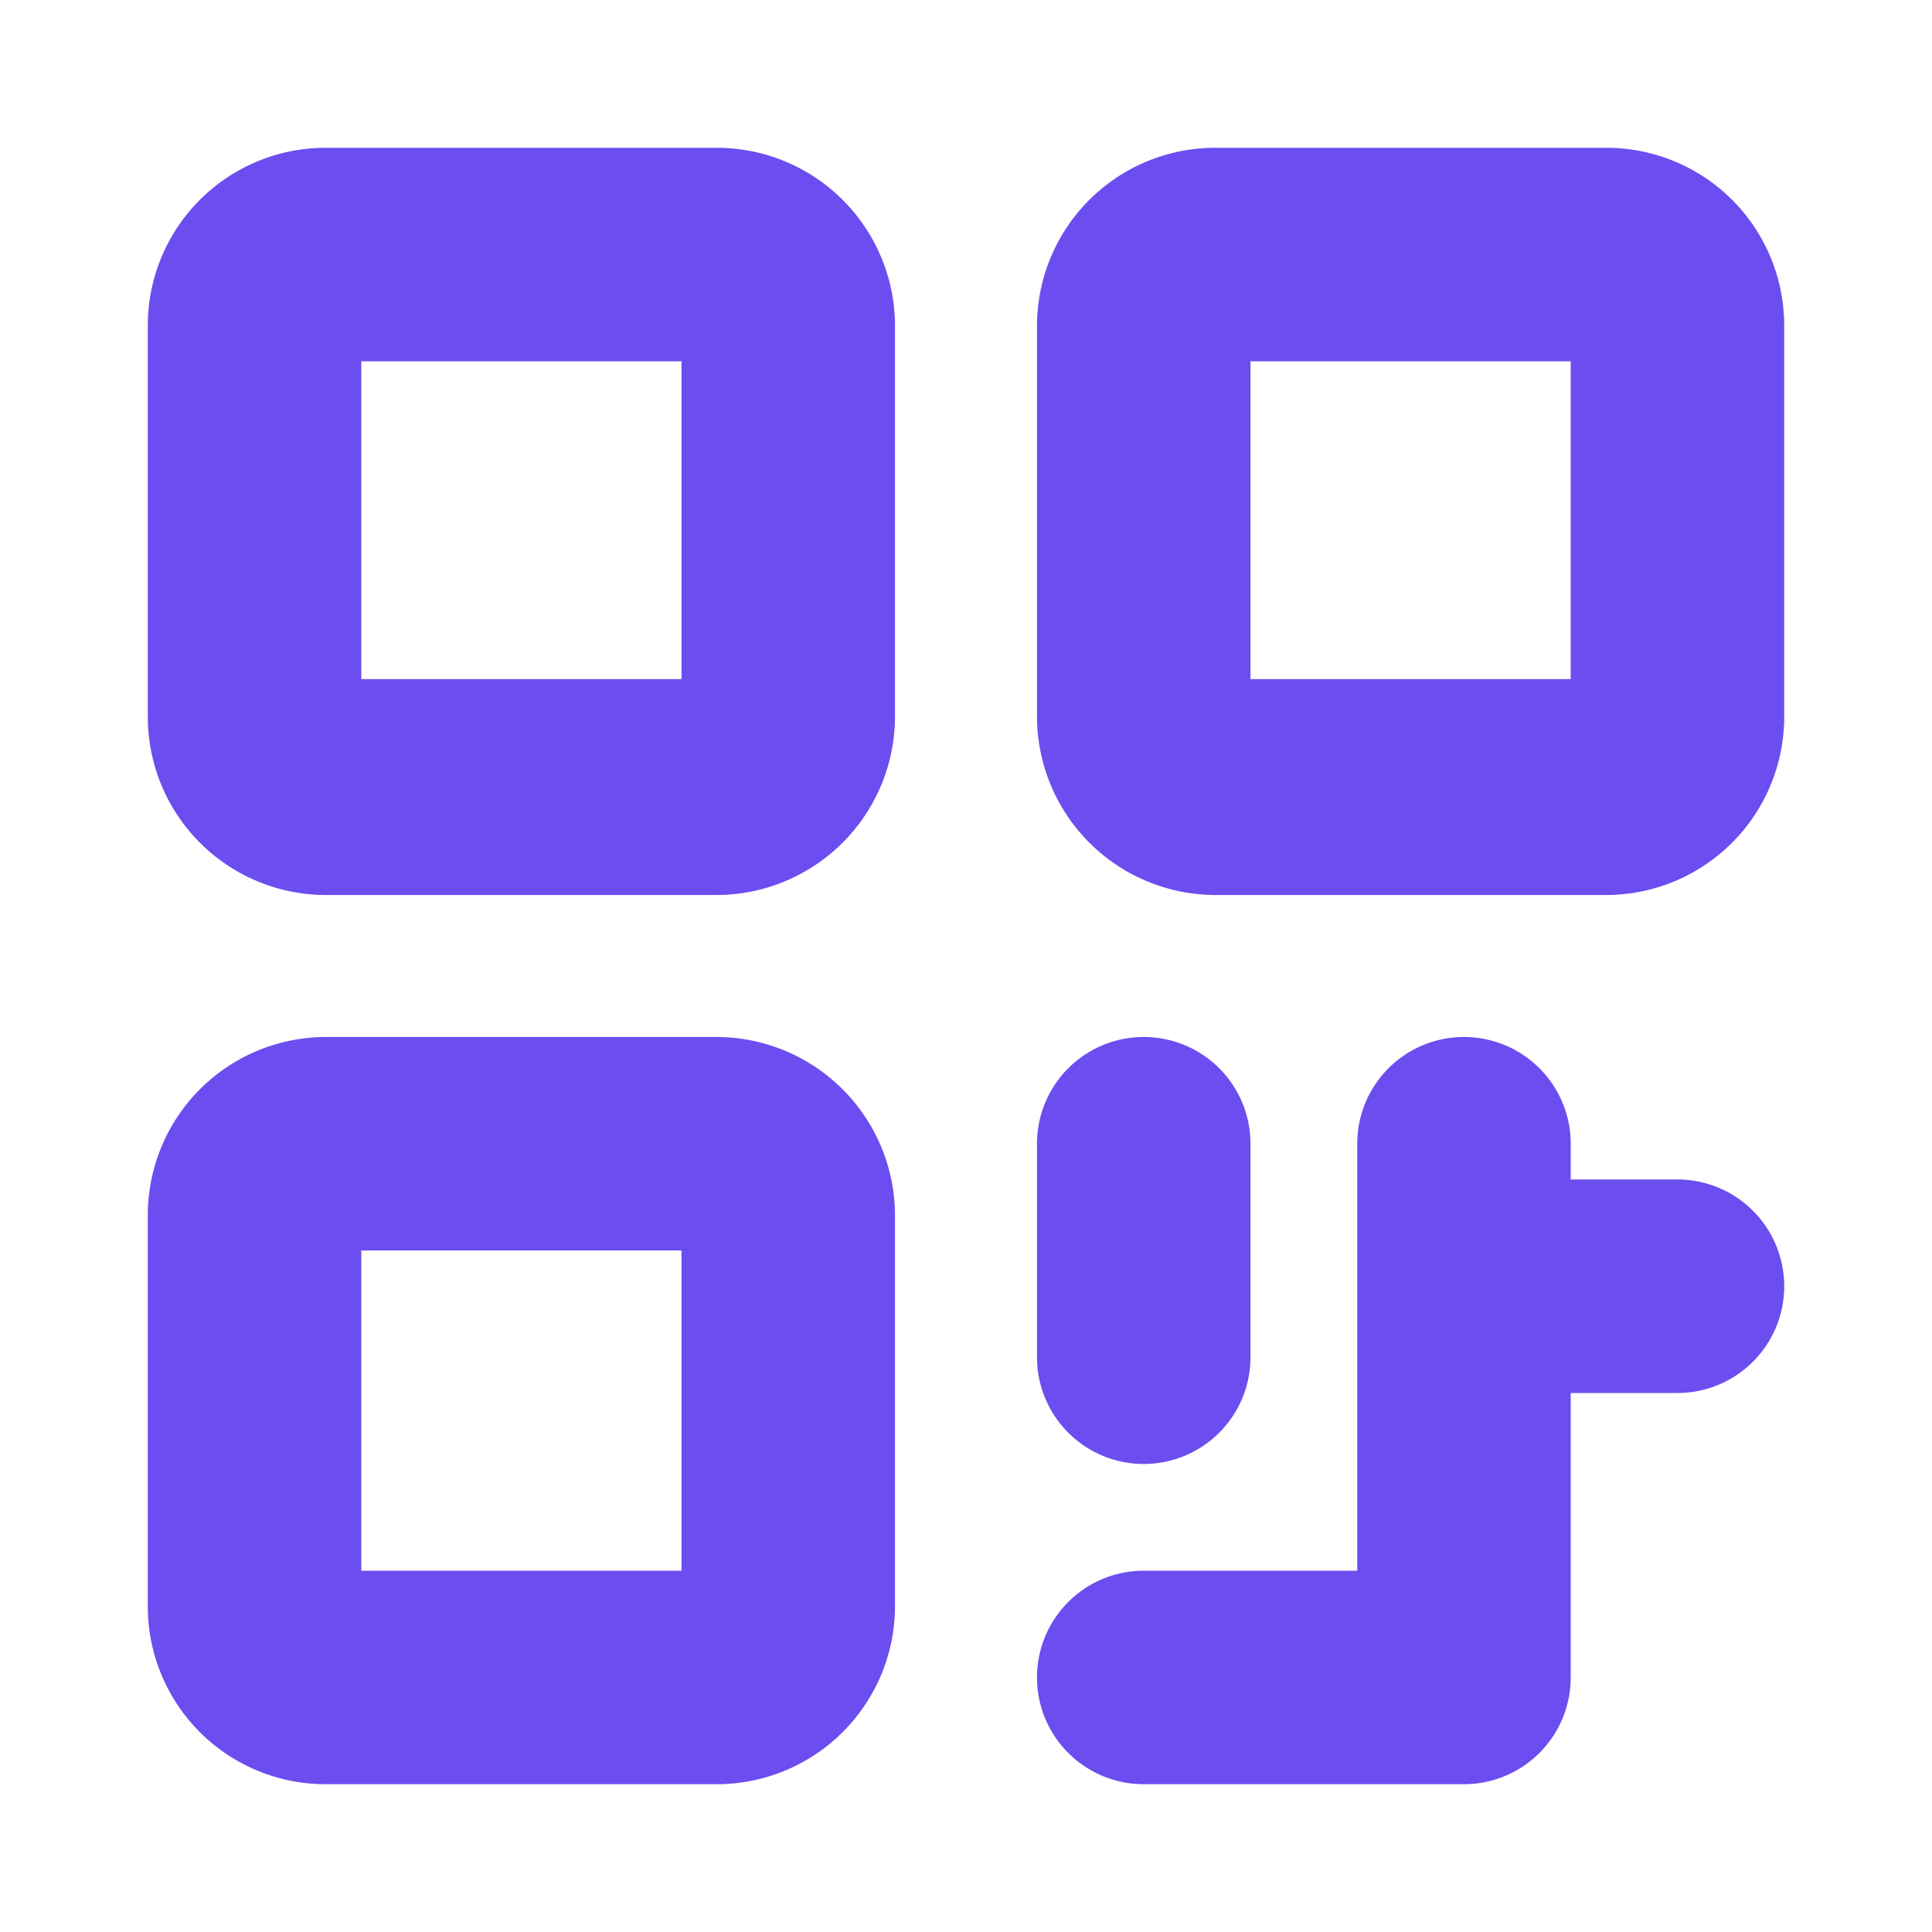
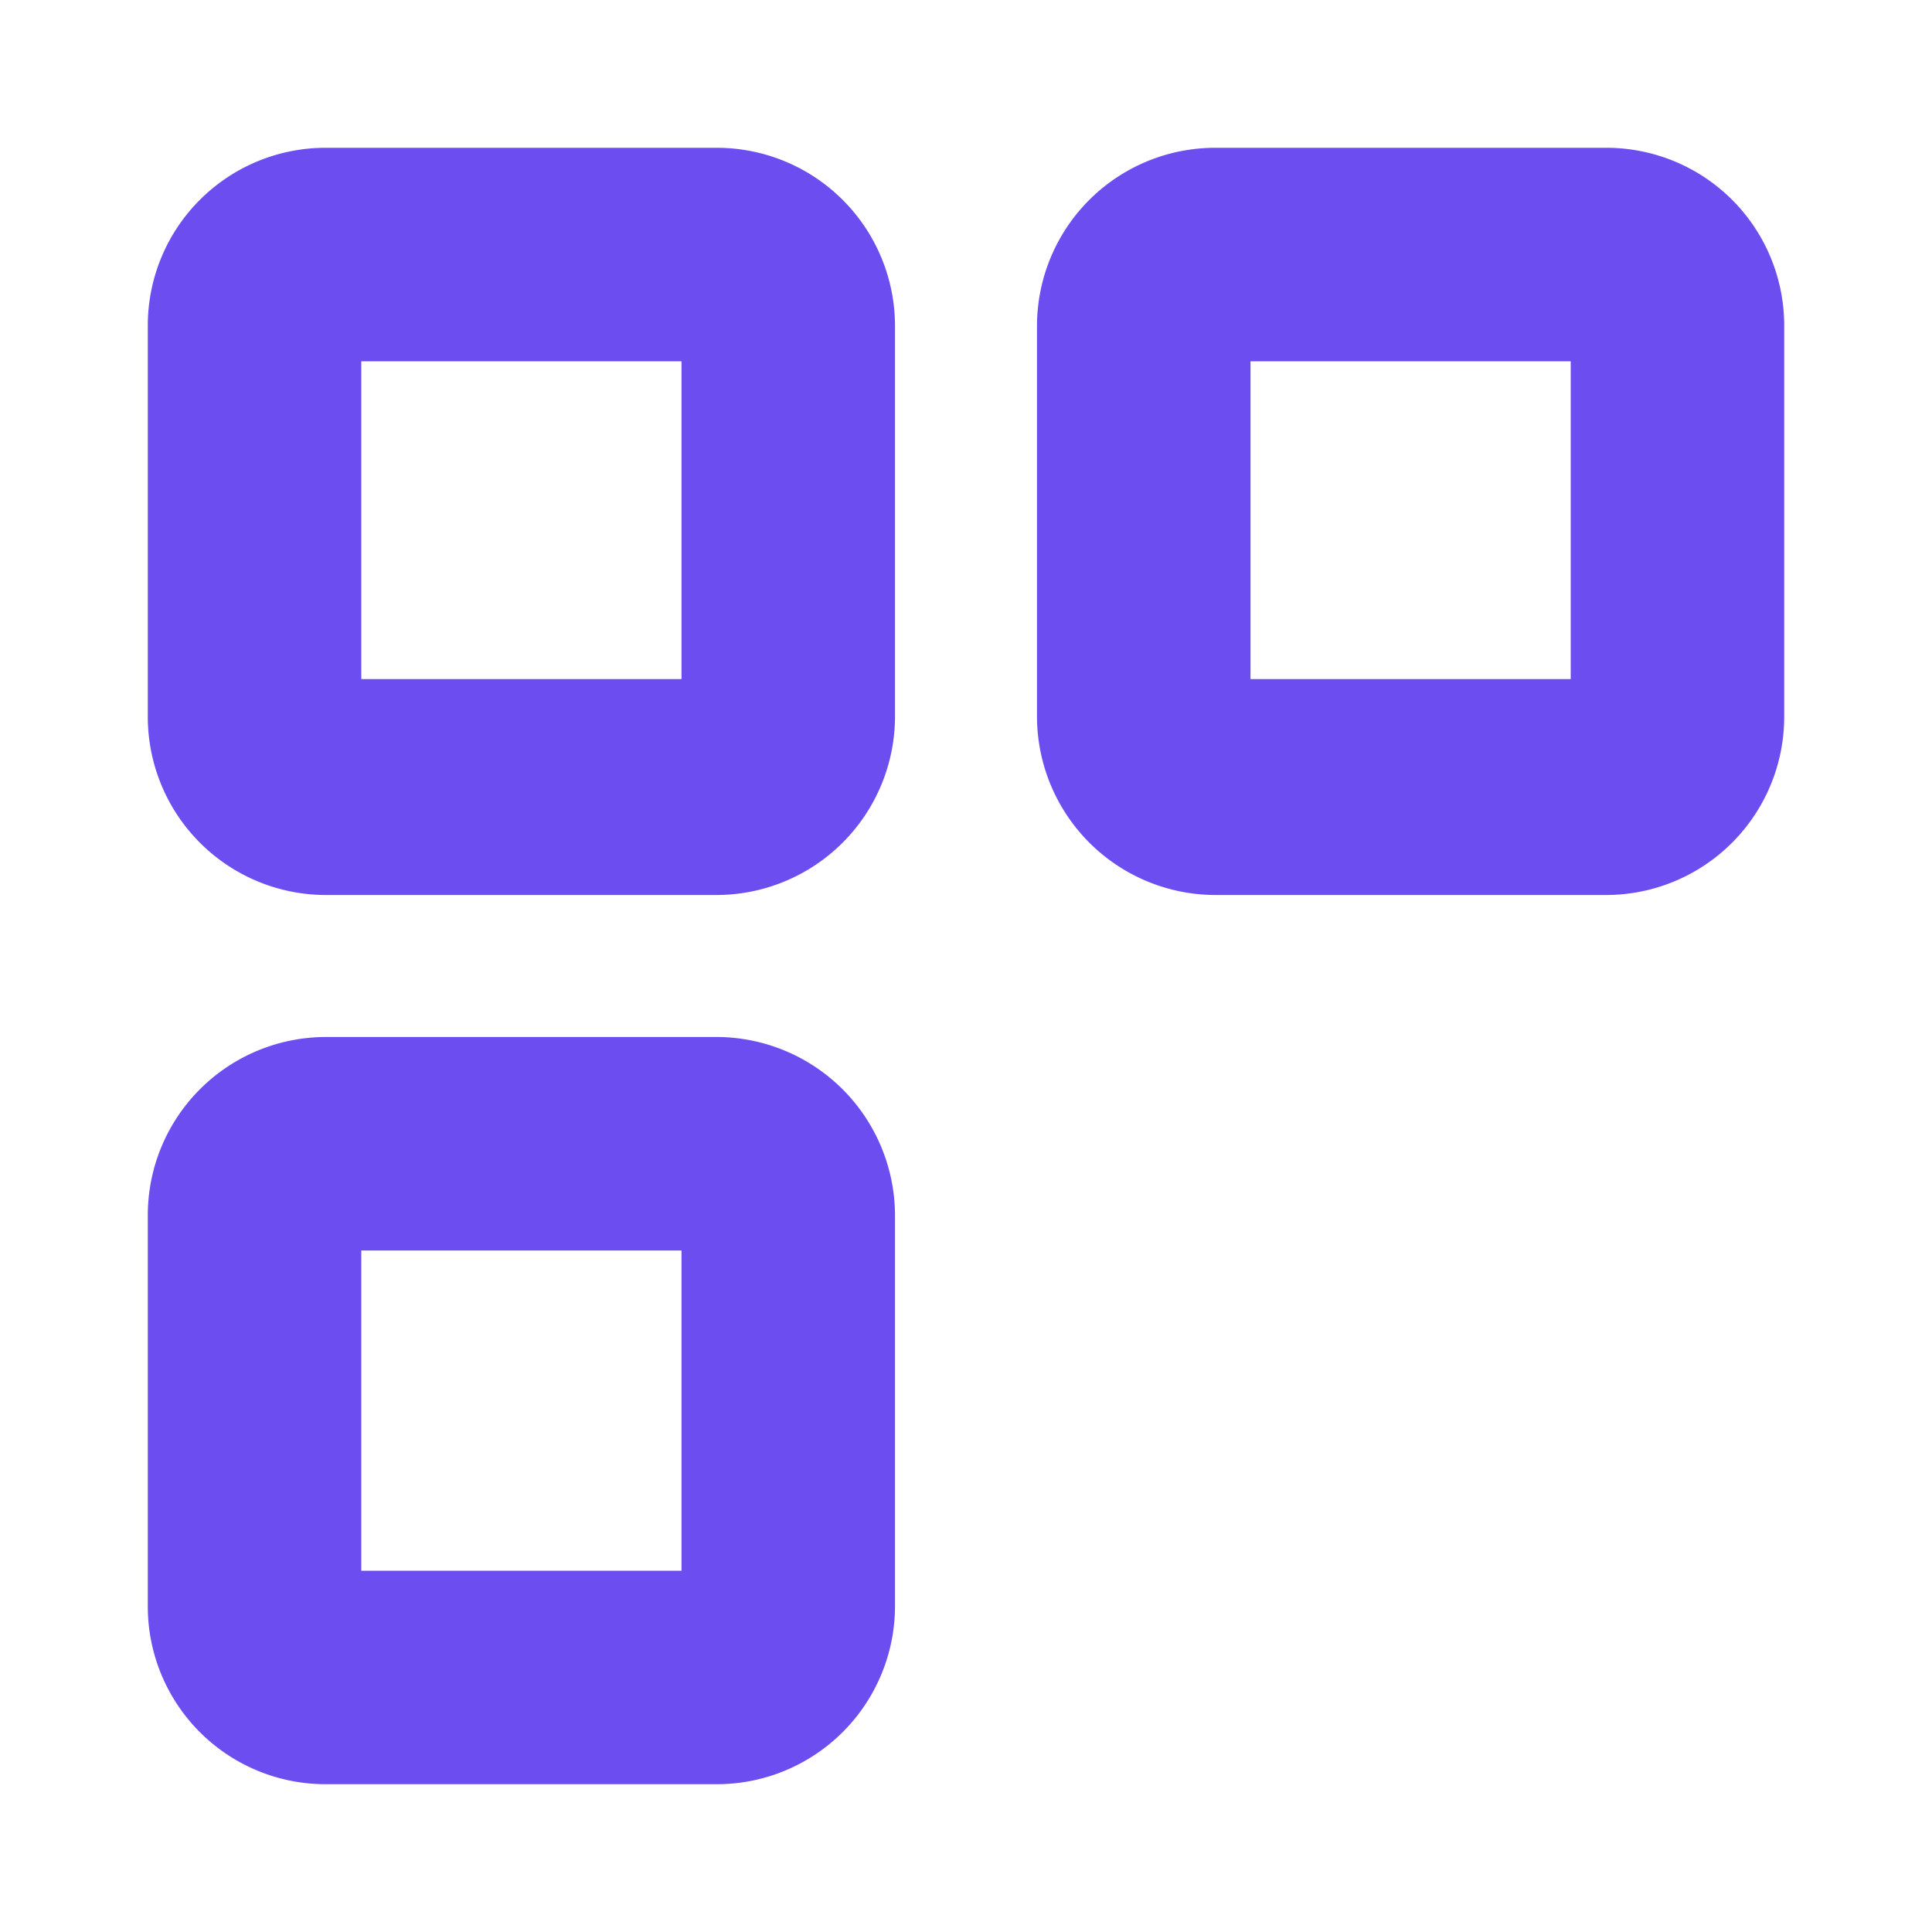
<svg xmlns="http://www.w3.org/2000/svg" id="Layer_1" data-name="Layer 1" viewBox="0 0 40 40">
  <defs>
    <style>.cls-1{fill:#6c4def;}</style>
  </defs>
  <path class="cls-1" d="M14.84,3.06H6.74A3.68,3.68,0,0,0,3.06,6.74v8.1a3.69,3.69,0,0,0,3.68,3.69h8.1a3.7,3.7,0,0,0,3.69-3.69V6.74A3.69,3.69,0,0,0,14.84,3.06Zm-.73,11H7.48V7.48h6.63Z" />
  <path class="cls-1" d="M14.84,21.47H6.74a3.69,3.69,0,0,0-3.68,3.69v8.1a3.68,3.68,0,0,0,3.68,3.68h8.1a3.69,3.69,0,0,0,3.69-3.68v-8.1A3.7,3.7,0,0,0,14.84,21.47Zm-.73,11.05H7.48V25.89h6.63Z" />
  <path class="cls-1" d="M33.26,3.06h-8.1a3.69,3.69,0,0,0-3.69,3.68v8.1a3.7,3.7,0,0,0,3.69,3.69h8.1a3.69,3.69,0,0,0,3.68-3.69V6.74A3.68,3.68,0,0,0,33.26,3.06Zm-.74,11H25.89V7.48h6.63Z" />
-   <path class="cls-1" d="M23.68,30.31a2.21,2.21,0,0,0,2.21-2.21V23.68a2.21,2.21,0,0,0-4.42,0V28.1A2.21,2.21,0,0,0,23.68,30.31Z" />
-   <path class="cls-1" d="M34.73,24.42H32.52v-.74a2.21,2.21,0,0,0-4.42,0v8.84H23.68a2.21,2.21,0,1,0,0,4.42h6.63a2.21,2.21,0,0,0,2.21-2.21V28.84h2.21a2.21,2.21,0,1,0,0-4.42Z" />
</svg>